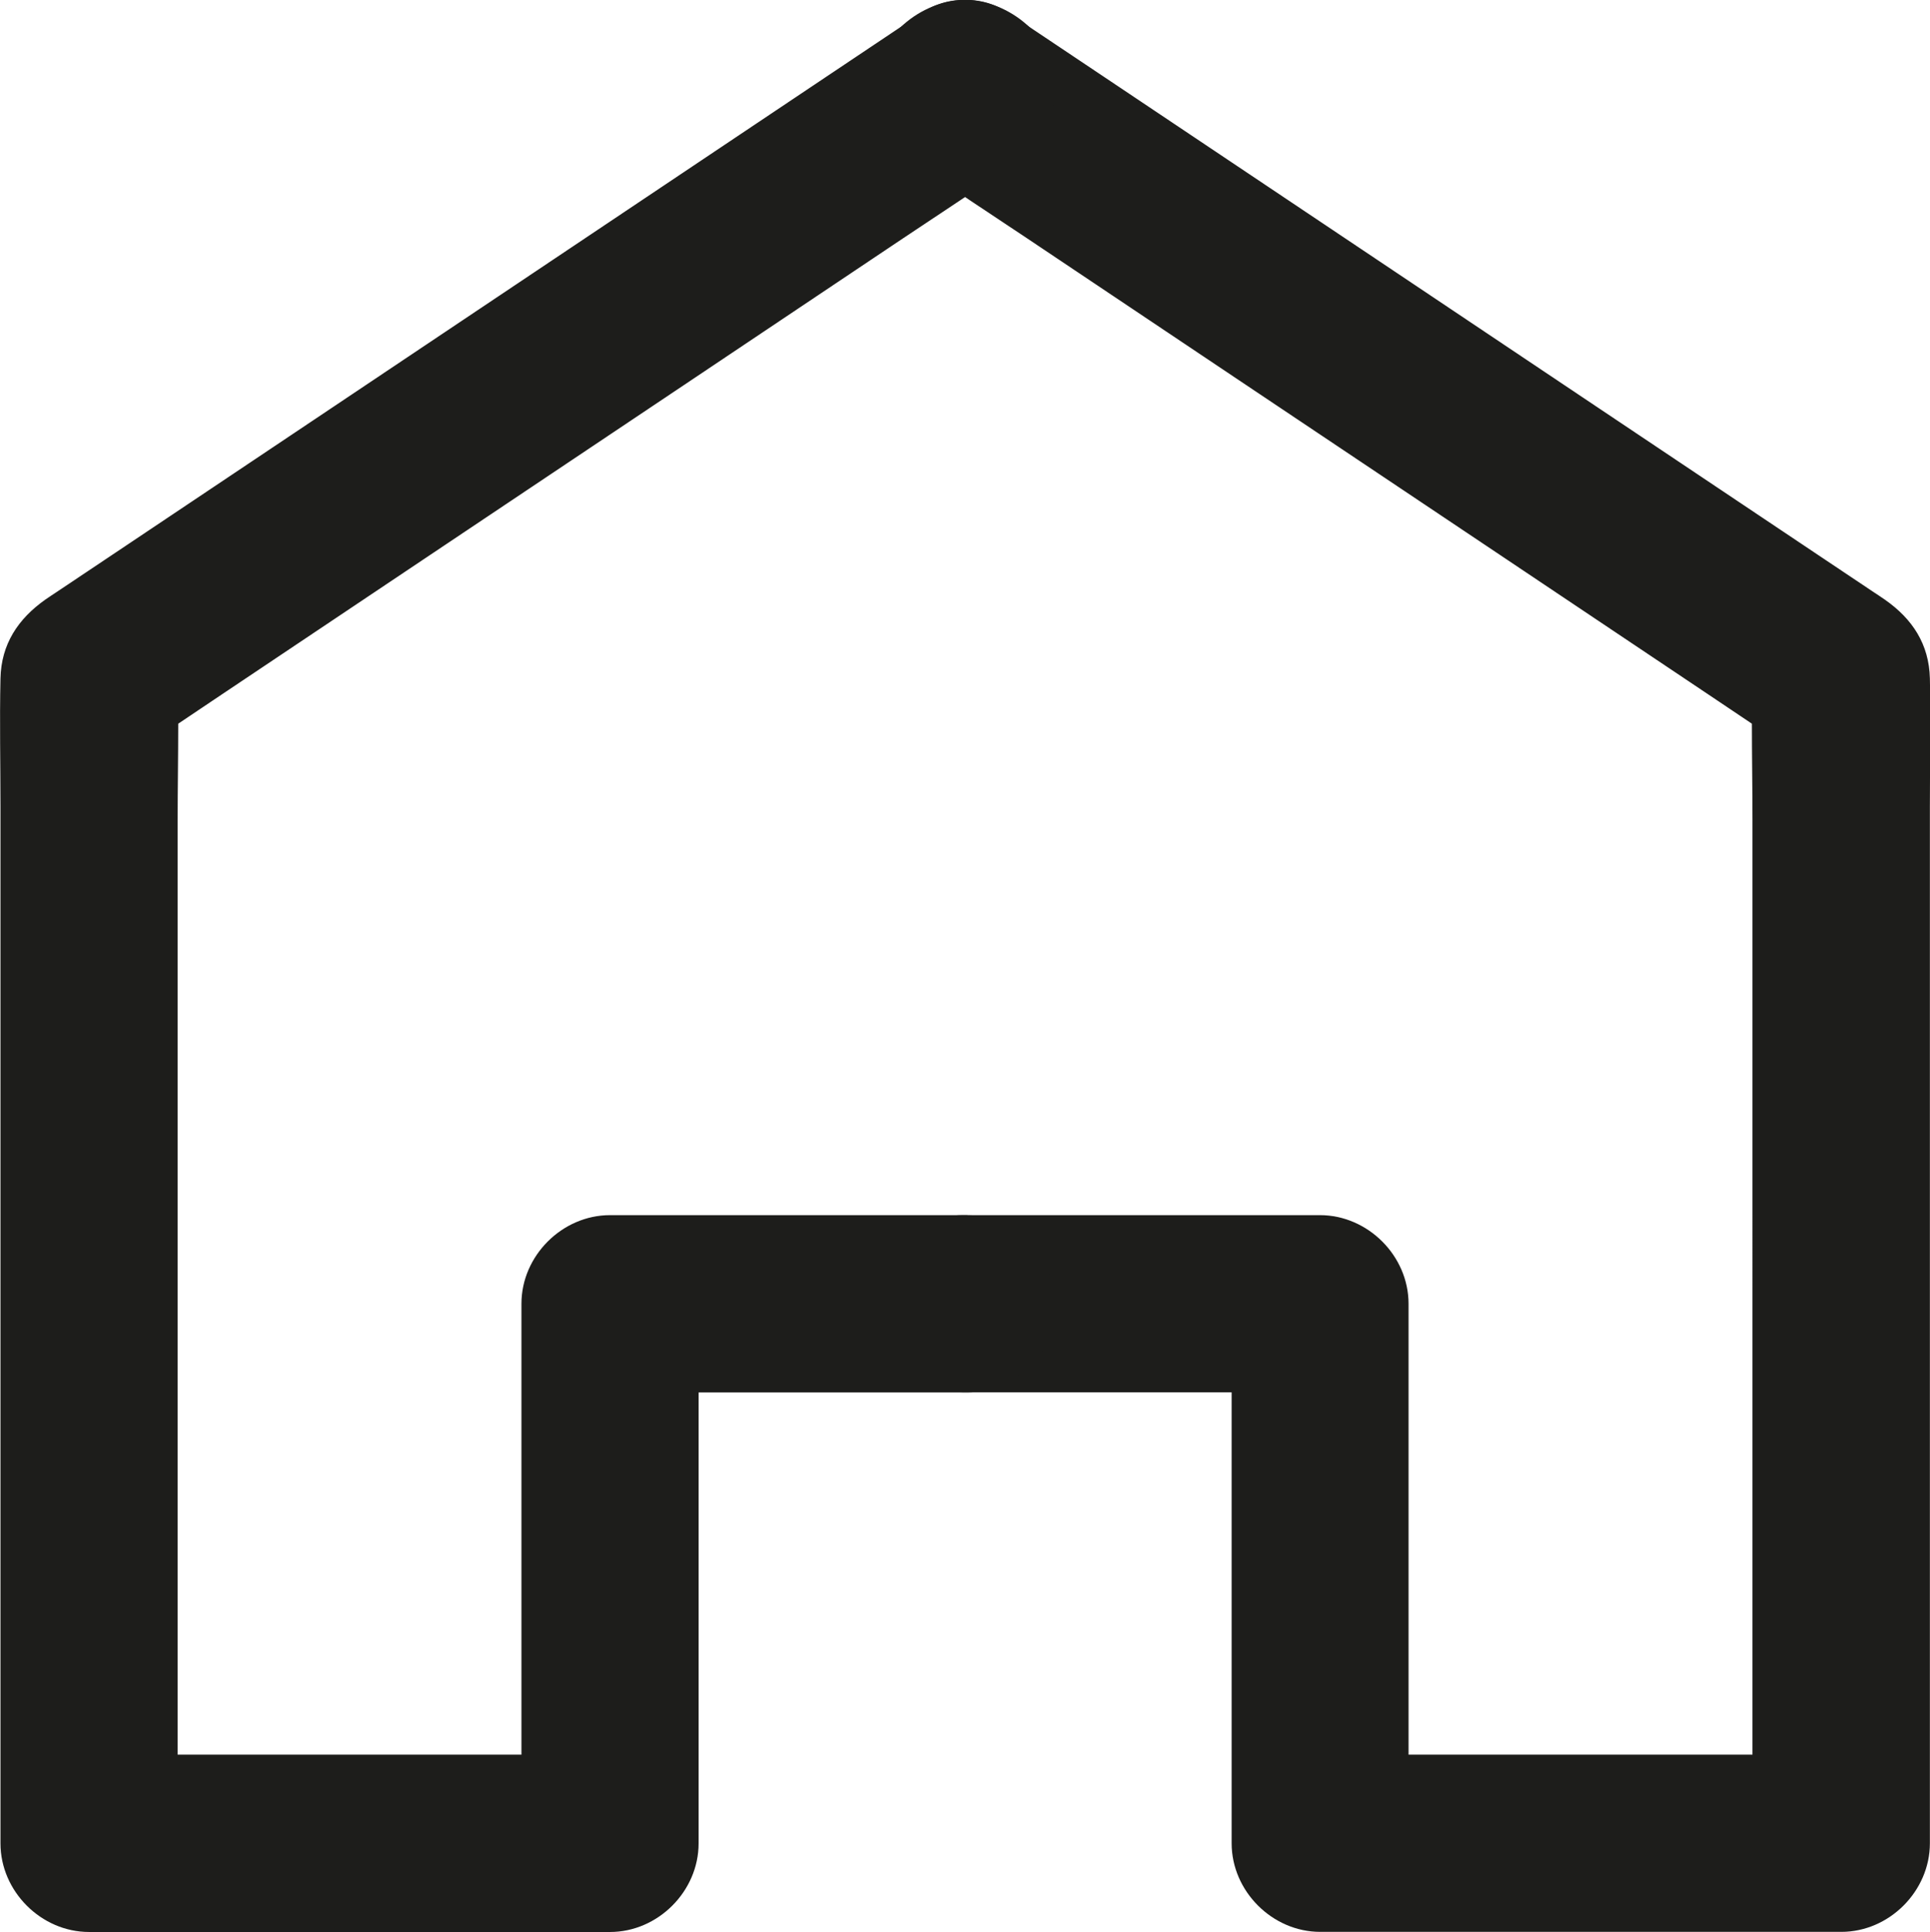
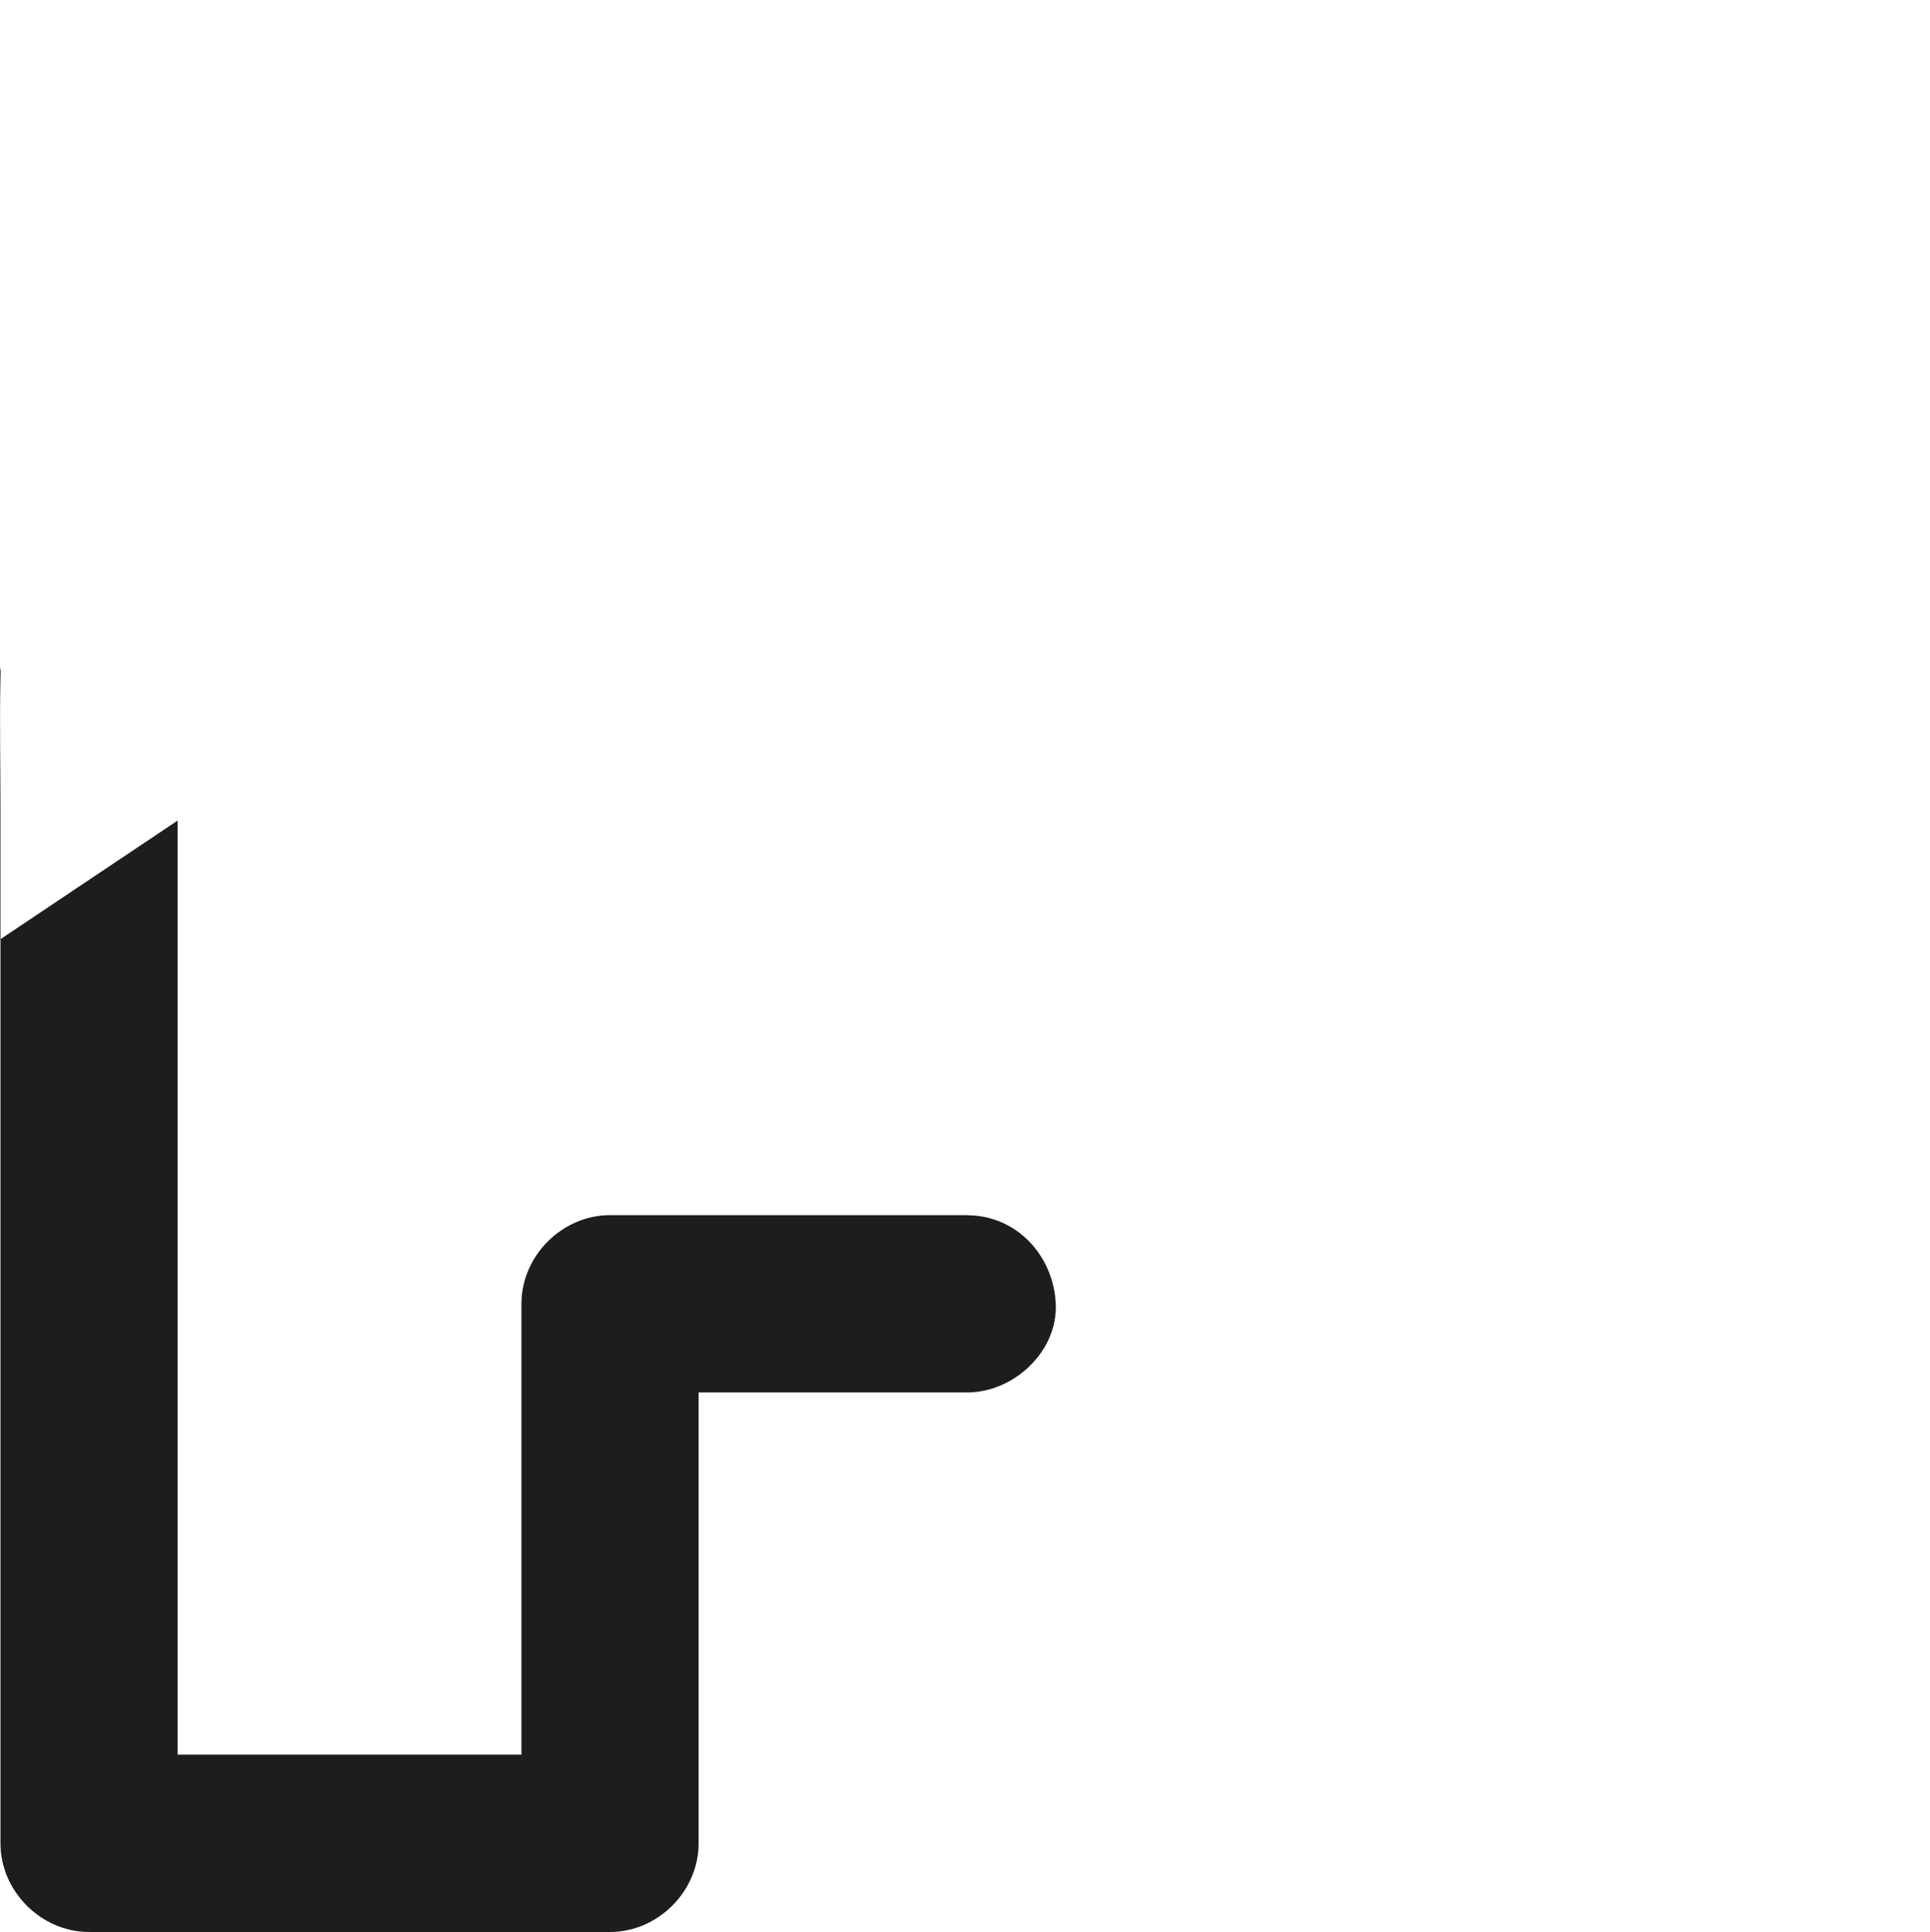
<svg xmlns="http://www.w3.org/2000/svg" id="_лой_2" viewBox="0 0 163.41 163.54">
  <defs>
    <style>.cls-1{fill:#1d1d1b;}</style>
  </defs>
  <g id="_лой_1__копия_">
    <g>
-       <path class="cls-1" d="M81.52,102.86h30.24c4.05,0,7.5,3.44,7.5,7.5v38.17h29.12V69.46c0-2.73-.05-5.46-.05-8.2-1.22-.82-2.44-1.63-3.65-2.45-5.9-3.95-11.8-7.9-17.7-11.85-7.17-4.8-14.34-9.6-21.52-14.4-6.17-4.13-12.35-8.27-18.52-12.4-3.02-2.02-6.07-4.01-9.06-6.07-.04-.03-.09-.06-.13-.09-3.26-2.18-4.98-6.71-2.69-10.26,2.09-3.24,6.77-5.02,10.26-2.69l8.22,5.5c6.43,4.31,12.87,8.61,19.3,12.92,7.53,5.04,15.07,10.09,22.6,15.13l18.2,12.18,4.92,3.29c.34,.23,.69,.45,1.03,.69,2.32,1.62,3.74,3.76,3.81,6.67,.08,3.61,0,7.24,0,10.85v87.75c0,4.05-3.44,7.5-7.5,7.5h-44.12c-4.05,0-7.5-3.44-7.5-7.5v-38.17h-22.74c-3.92,0-7.68-3.45-7.5-7.5,.18-4.06,3.3-7.5,7.5-7.5Z" />
-       <path class="cls-1" d="M81.89,102.86h-30.24c-4.05,0-7.5,3.44-7.5,7.5v38.17H15.04V69.46c0-2.73,.05-5.46,.05-8.2,1.22-.82,2.44-1.63,3.65-2.45,5.9-3.95,11.8-7.9,17.7-11.85,7.17-4.8,14.34-9.6,21.52-14.4,6.17-4.13,12.35-8.27,18.52-12.4,3.02-2.02,6.07-4.01,9.06-6.07,.04-.03,.09-.06,.13-.09,3.26-2.18,4.98-6.71,2.69-10.26-2.09-3.24-6.77-5.02-10.26-2.69l-8.22,5.5c-6.43,4.31-12.87,8.61-19.3,12.92-7.53,5.04-15.07,10.09-22.6,15.13l-18.2,12.18-4.92,3.29c-.34,.23-.69,.45-1.03,.69C1.53,52.39,.1,54.53,.04,57.44c-.08,3.61,0,7.24,0,10.85v87.75c0,4.05,3.44,7.5,7.5,7.5H51.65c4.05,0,7.5-3.44,7.5-7.5v-38.17h22.74c3.92,0,7.68-3.45,7.5-7.5-.18-4.06-3.3-7.5-7.5-7.5Z" />
+       <path class="cls-1" d="M81.89,102.86h-30.24c-4.05,0-7.5,3.44-7.5,7.5v38.17H15.04V69.46l-8.22,5.5c-6.43,4.31-12.87,8.61-19.3,12.92-7.53,5.04-15.07,10.09-22.6,15.13l-18.2,12.18-4.92,3.29c-.34,.23-.69,.45-1.03,.69C1.53,52.39,.1,54.53,.04,57.44c-.08,3.61,0,7.24,0,10.85v87.75c0,4.05,3.44,7.5,7.5,7.5H51.65c4.05,0,7.5-3.44,7.5-7.5v-38.17h22.74c3.92,0,7.68-3.45,7.5-7.5-.18-4.06-3.3-7.5-7.5-7.5Z" />
    </g>
  </g>
</svg>